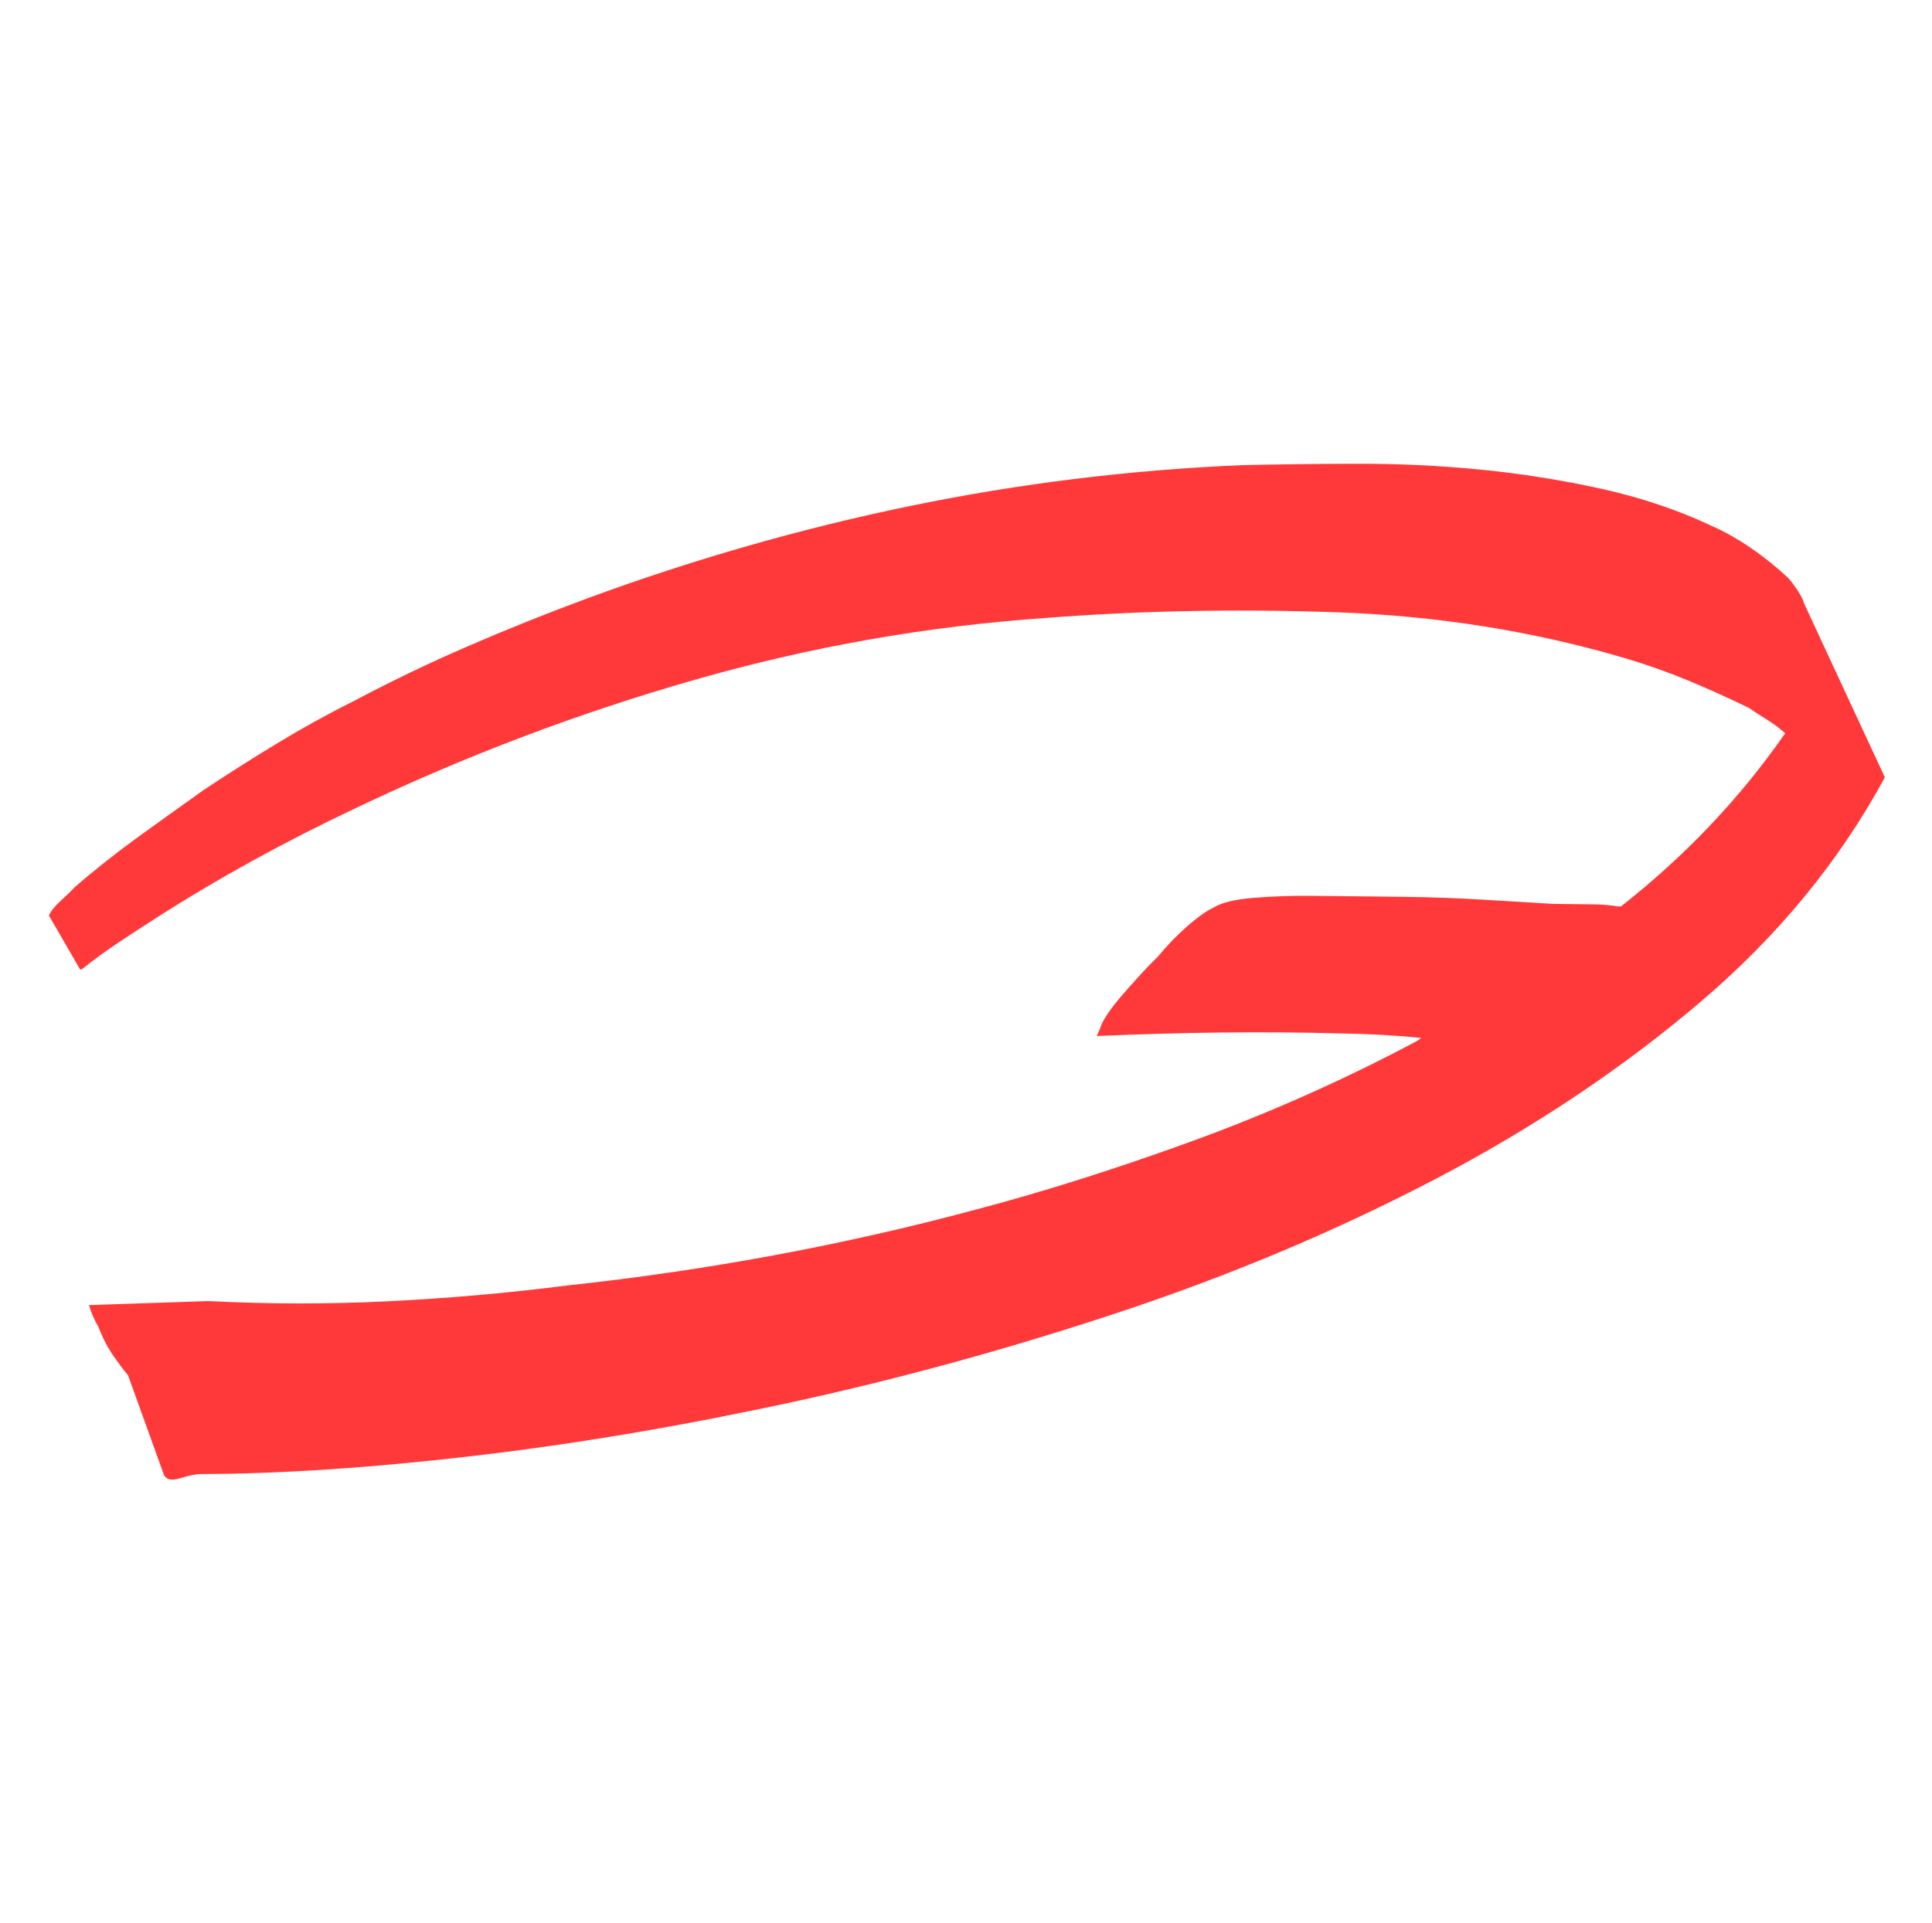
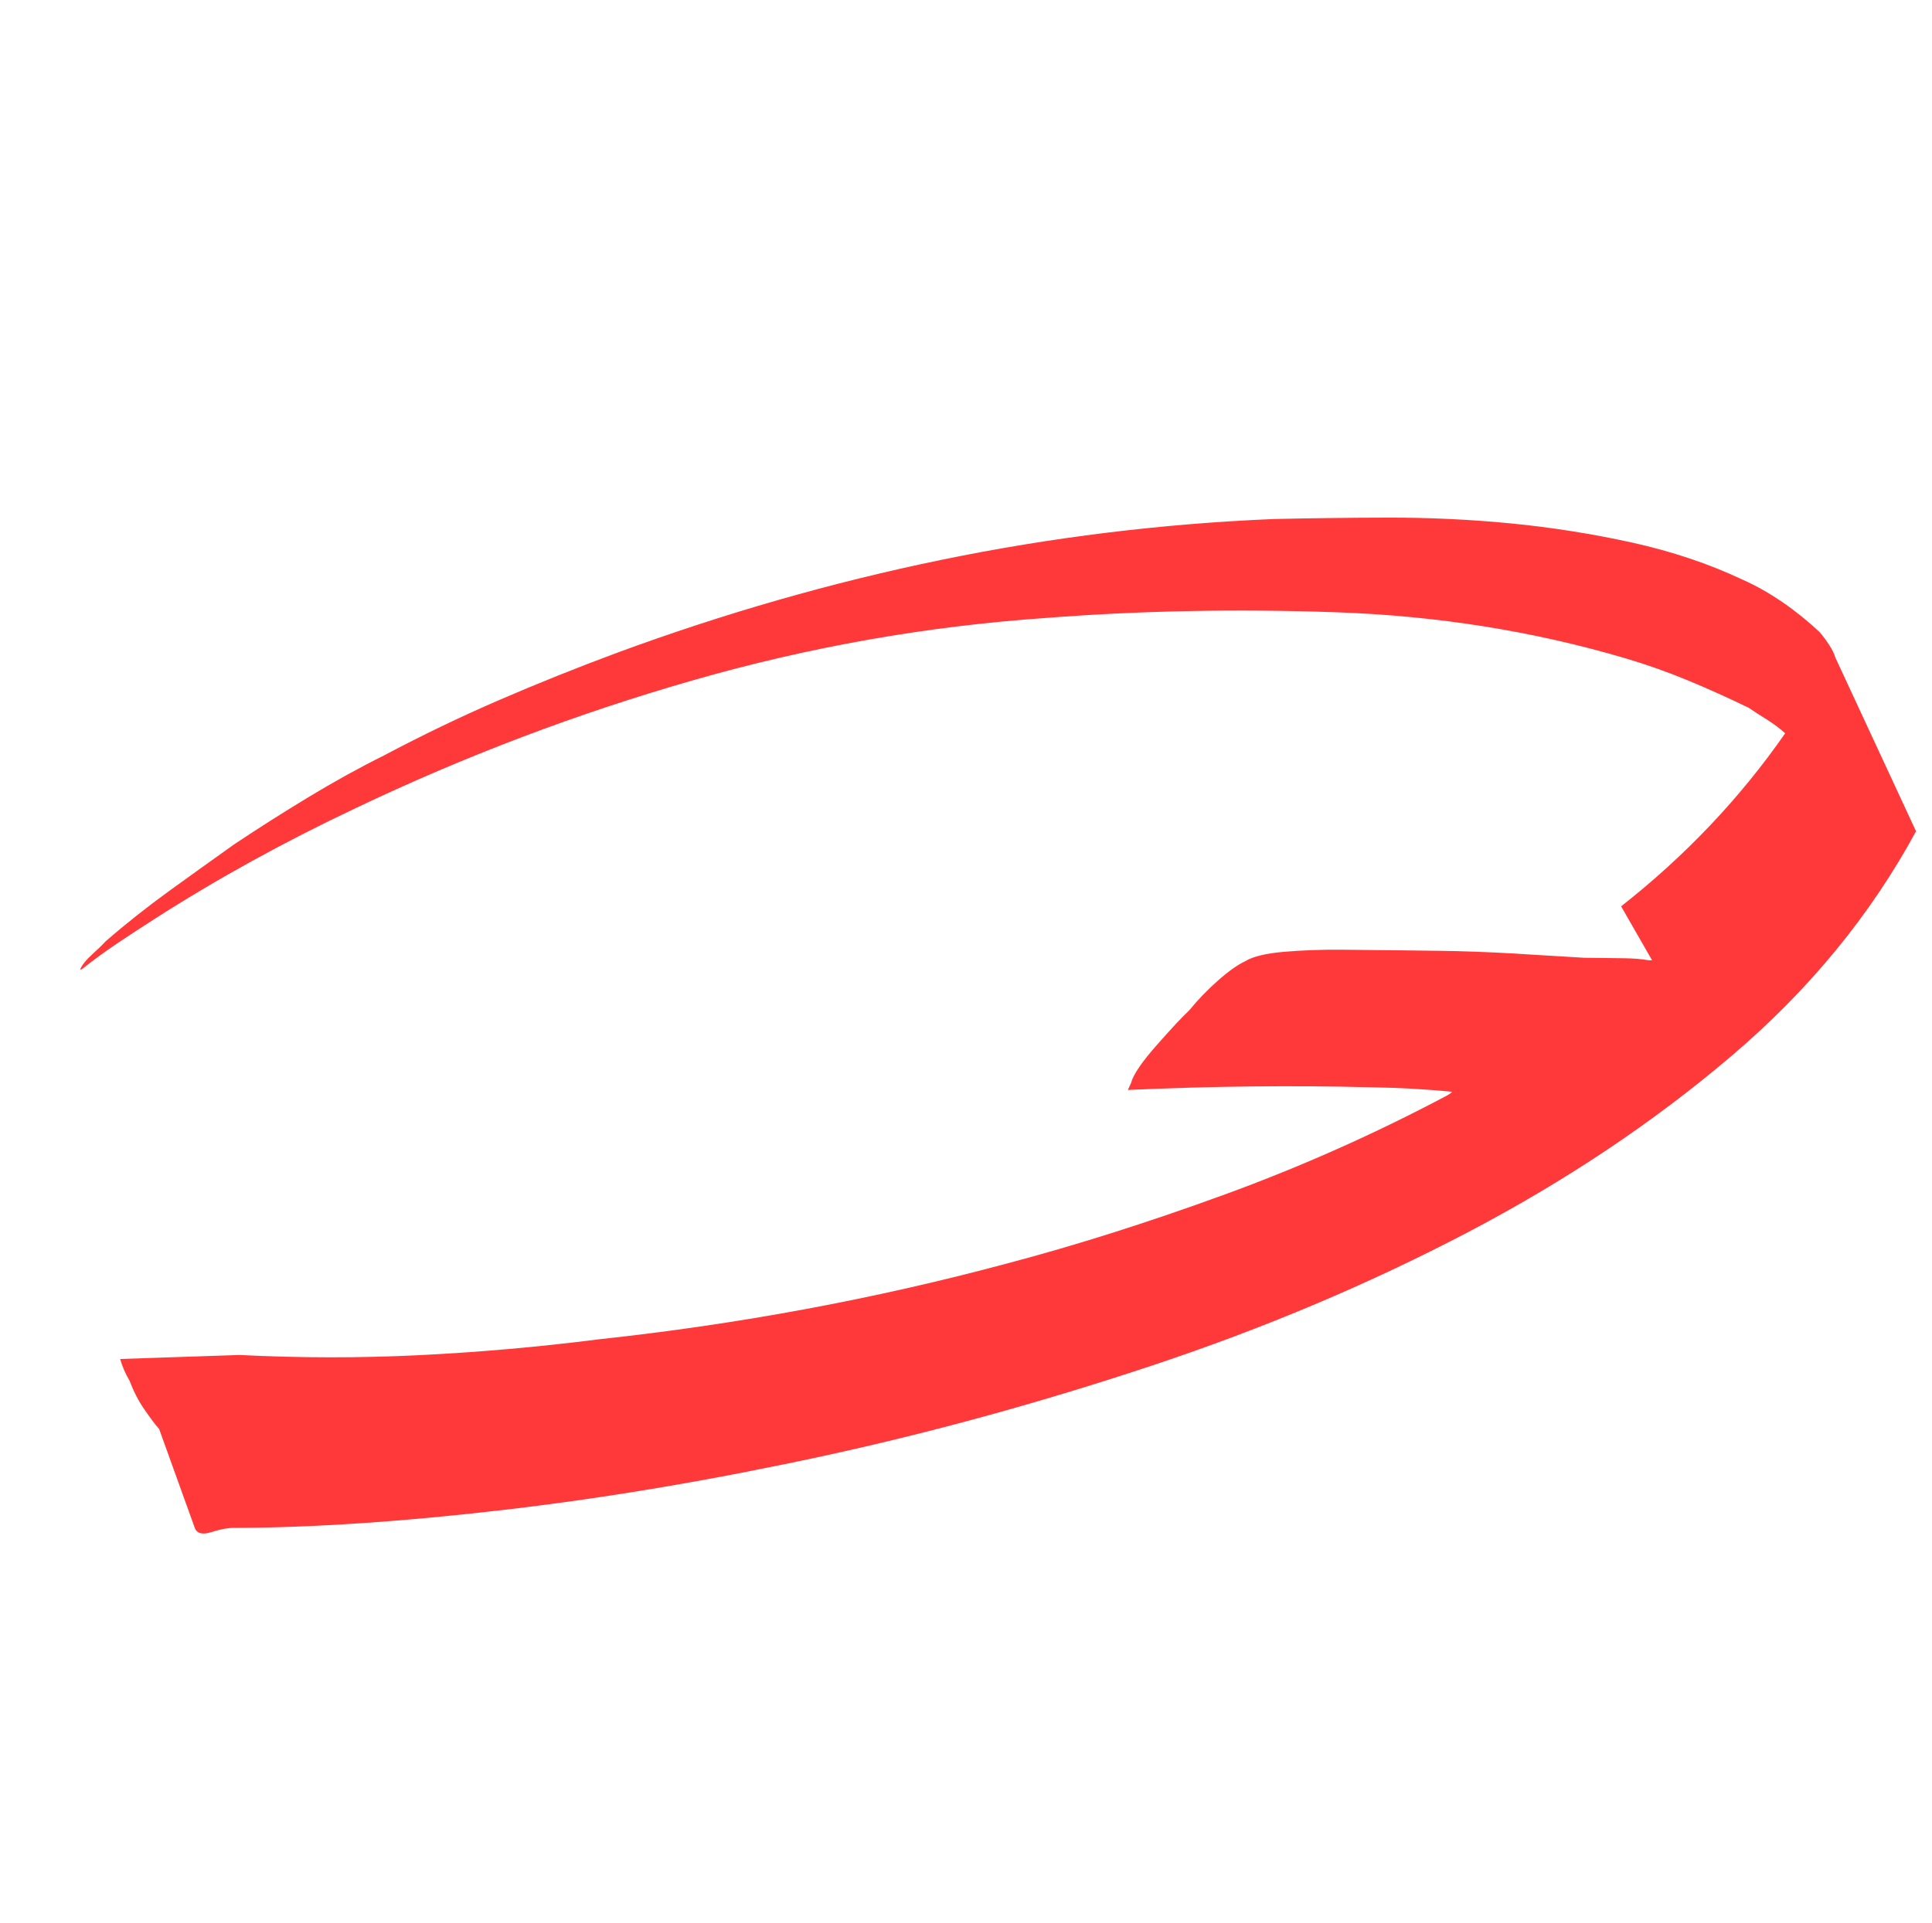
<svg xmlns="http://www.w3.org/2000/svg" id="_лого_цветной" data-name="лого цветной" viewBox="0 0 197.13 196.27">
-   <path d="m165.41,92.5c6.54-5.14,12.13-11.03,16.74-17.66-.54-.49-1.15-.95-1.85-1.39-.7-.43-1.32-.83-1.85-1.2-2.04-.99-4.11-1.93-6.21-2.8-2.1-.87-4.23-1.62-6.38-2.26-9.38-2.77-19.2-4.34-29.47-4.7-10.27-.36-20.17-.16-29.69.58-12.12.84-24.1,2.95-35.92,6.34-11.83,3.39-23.34,7.75-34.53,13.09-7.28,3.44-14.08,7.19-20.4,11.24-1.31.84-2.59,1.67-3.84,2.51-1.25.84-2.48,1.73-3.68,2.69h-.16s-3.18-5.5-3.18-5.5c.22-.48.63-.99,1.23-1.53.6-.54,1.06-.99,1.39-1.35,2.07-1.8,4.23-3.5,6.46-5.12,2.23-1.61,4.44-3.2,6.62-4.75,2.5-1.67,5.04-3.28,7.6-4.83,2.56-1.55,5.14-2.98,7.75-4.28,3.81-2.02,7.69-3.89,11.66-5.61,3.96-1.71,8.01-3.34,12.14-4.87,10.86-4,21.87-7.16,33.03-9.46,11.16-2.3,22.48-3.69,33.95-4.17,3.57-.08,7.44-.13,11.6-.14,4.16-.01,8.35.18,12.56.59,4.21.41,8.34,1.07,12.39,1.96,4.05.9,7.79,2.15,11.23,3.77,1.4.62,2.77,1.4,4.11,2.32,1.34.92,2.6,1.94,3.78,3.05.32.37.64.8.96,1.29.32.49.53.92.63,1.28l8.24,17.75c-4.64,8.57-10.94,16.24-18.91,23-7.97,6.77-16.96,12.77-26.96,18-10.01,5.23-20.65,9.72-31.94,13.48-11.29,3.76-22.51,6.85-33.68,9.28-11.17,2.42-21.94,4.25-32.34,5.47-10.4,1.22-19.7,1.85-27.92,1.87-.54,0-1.27.14-2.19.43-.92.29-1.49.14-1.7-.47l-3.62-10.05c-.43-.49-.93-1.16-1.52-2.02-.59-.85-1.09-1.83-1.51-2.93-.43-.73-.74-1.46-.95-2.2l12.17-.41c6.16.31,12.27.32,18.33.02,6.06-.3,12.17-.83,18.35-1.62,14.29-1.54,28.16-4.12,41.61-7.73,7.05-1.86,14.46-4.21,22.22-7.04,7.76-2.83,15.34-6.2,22.74-10.13.22-.12.38-.24.49-.36-2.7-.27-5.46-.42-8.27-.46-7.89-.21-16.17-.12-24.82.27l.33-.72c.22-.85,1.1-2.14,2.64-3.88,1.53-1.74,2.63-2.91,3.28-3.51.88-1.08,1.86-2.1,2.95-3.06,1.09-.96,2.02-1.62,2.78-1.97.76-.47,2.09-.8,3.98-.96,1.89-.16,3.87-.23,5.92-.21,2.05.02,4,.04,5.84.06,1.84.02,3.19.04,4.05.05,2.38.03,4.81.12,7.3.26,2.49.15,4.97.3,7.46.45,1.84.02,3.21.04,4.13.05.92.01,1.76.08,2.51.21h.32Z" style="fill: #ff3939; stroke-width: 0px;" />
+   <path d="m165.41,92.5c6.54-5.14,12.13-11.03,16.74-17.66-.54-.49-1.15-.95-1.85-1.39-.7-.43-1.32-.83-1.85-1.2-2.04-.99-4.11-1.93-6.21-2.8-2.1-.87-4.23-1.62-6.38-2.26-9.38-2.77-19.2-4.34-29.47-4.7-10.27-.36-20.17-.16-29.69.58-12.12.84-24.1,2.95-35.92,6.34-11.83,3.39-23.34,7.75-34.53,13.09-7.28,3.44-14.08,7.19-20.4,11.24-1.31.84-2.59,1.67-3.84,2.51-1.25.84-2.48,1.73-3.68,2.69h-.16c.22-.48.63-.99,1.23-1.53.6-.54,1.06-.99,1.39-1.35,2.07-1.8,4.23-3.5,6.46-5.12,2.23-1.61,4.44-3.2,6.62-4.75,2.5-1.67,5.04-3.28,7.6-4.83,2.56-1.55,5.14-2.98,7.75-4.28,3.81-2.02,7.69-3.89,11.66-5.61,3.96-1.71,8.01-3.34,12.14-4.87,10.86-4,21.87-7.16,33.03-9.46,11.16-2.3,22.48-3.69,33.95-4.17,3.57-.08,7.44-.13,11.6-.14,4.16-.01,8.35.18,12.56.59,4.21.41,8.34,1.07,12.39,1.96,4.05.9,7.79,2.15,11.23,3.77,1.4.62,2.77,1.4,4.11,2.32,1.34.92,2.6,1.94,3.78,3.05.32.37.64.8.96,1.29.32.49.53.92.63,1.28l8.24,17.75c-4.64,8.57-10.94,16.24-18.91,23-7.97,6.77-16.96,12.77-26.96,18-10.01,5.23-20.65,9.72-31.94,13.48-11.29,3.76-22.51,6.85-33.68,9.28-11.17,2.42-21.94,4.25-32.34,5.47-10.4,1.22-19.7,1.85-27.92,1.87-.54,0-1.27.14-2.19.43-.92.29-1.49.14-1.7-.47l-3.62-10.05c-.43-.49-.93-1.16-1.52-2.02-.59-.85-1.09-1.83-1.51-2.93-.43-.73-.74-1.46-.95-2.2l12.17-.41c6.16.31,12.27.32,18.33.02,6.06-.3,12.17-.83,18.35-1.62,14.29-1.54,28.16-4.12,41.61-7.73,7.05-1.86,14.46-4.21,22.22-7.04,7.76-2.83,15.34-6.2,22.74-10.13.22-.12.38-.24.49-.36-2.7-.27-5.46-.42-8.27-.46-7.89-.21-16.17-.12-24.82.27l.33-.72c.22-.85,1.1-2.14,2.64-3.88,1.53-1.74,2.63-2.91,3.28-3.51.88-1.08,1.86-2.1,2.95-3.06,1.09-.96,2.02-1.62,2.78-1.97.76-.47,2.09-.8,3.98-.96,1.89-.16,3.87-.23,5.92-.21,2.05.02,4,.04,5.84.06,1.84.02,3.19.04,4.05.05,2.38.03,4.81.12,7.3.26,2.49.15,4.97.3,7.46.45,1.84.02,3.21.04,4.13.05.92.01,1.76.08,2.51.21h.32Z" style="fill: #ff3939; stroke-width: 0px;" />
</svg>